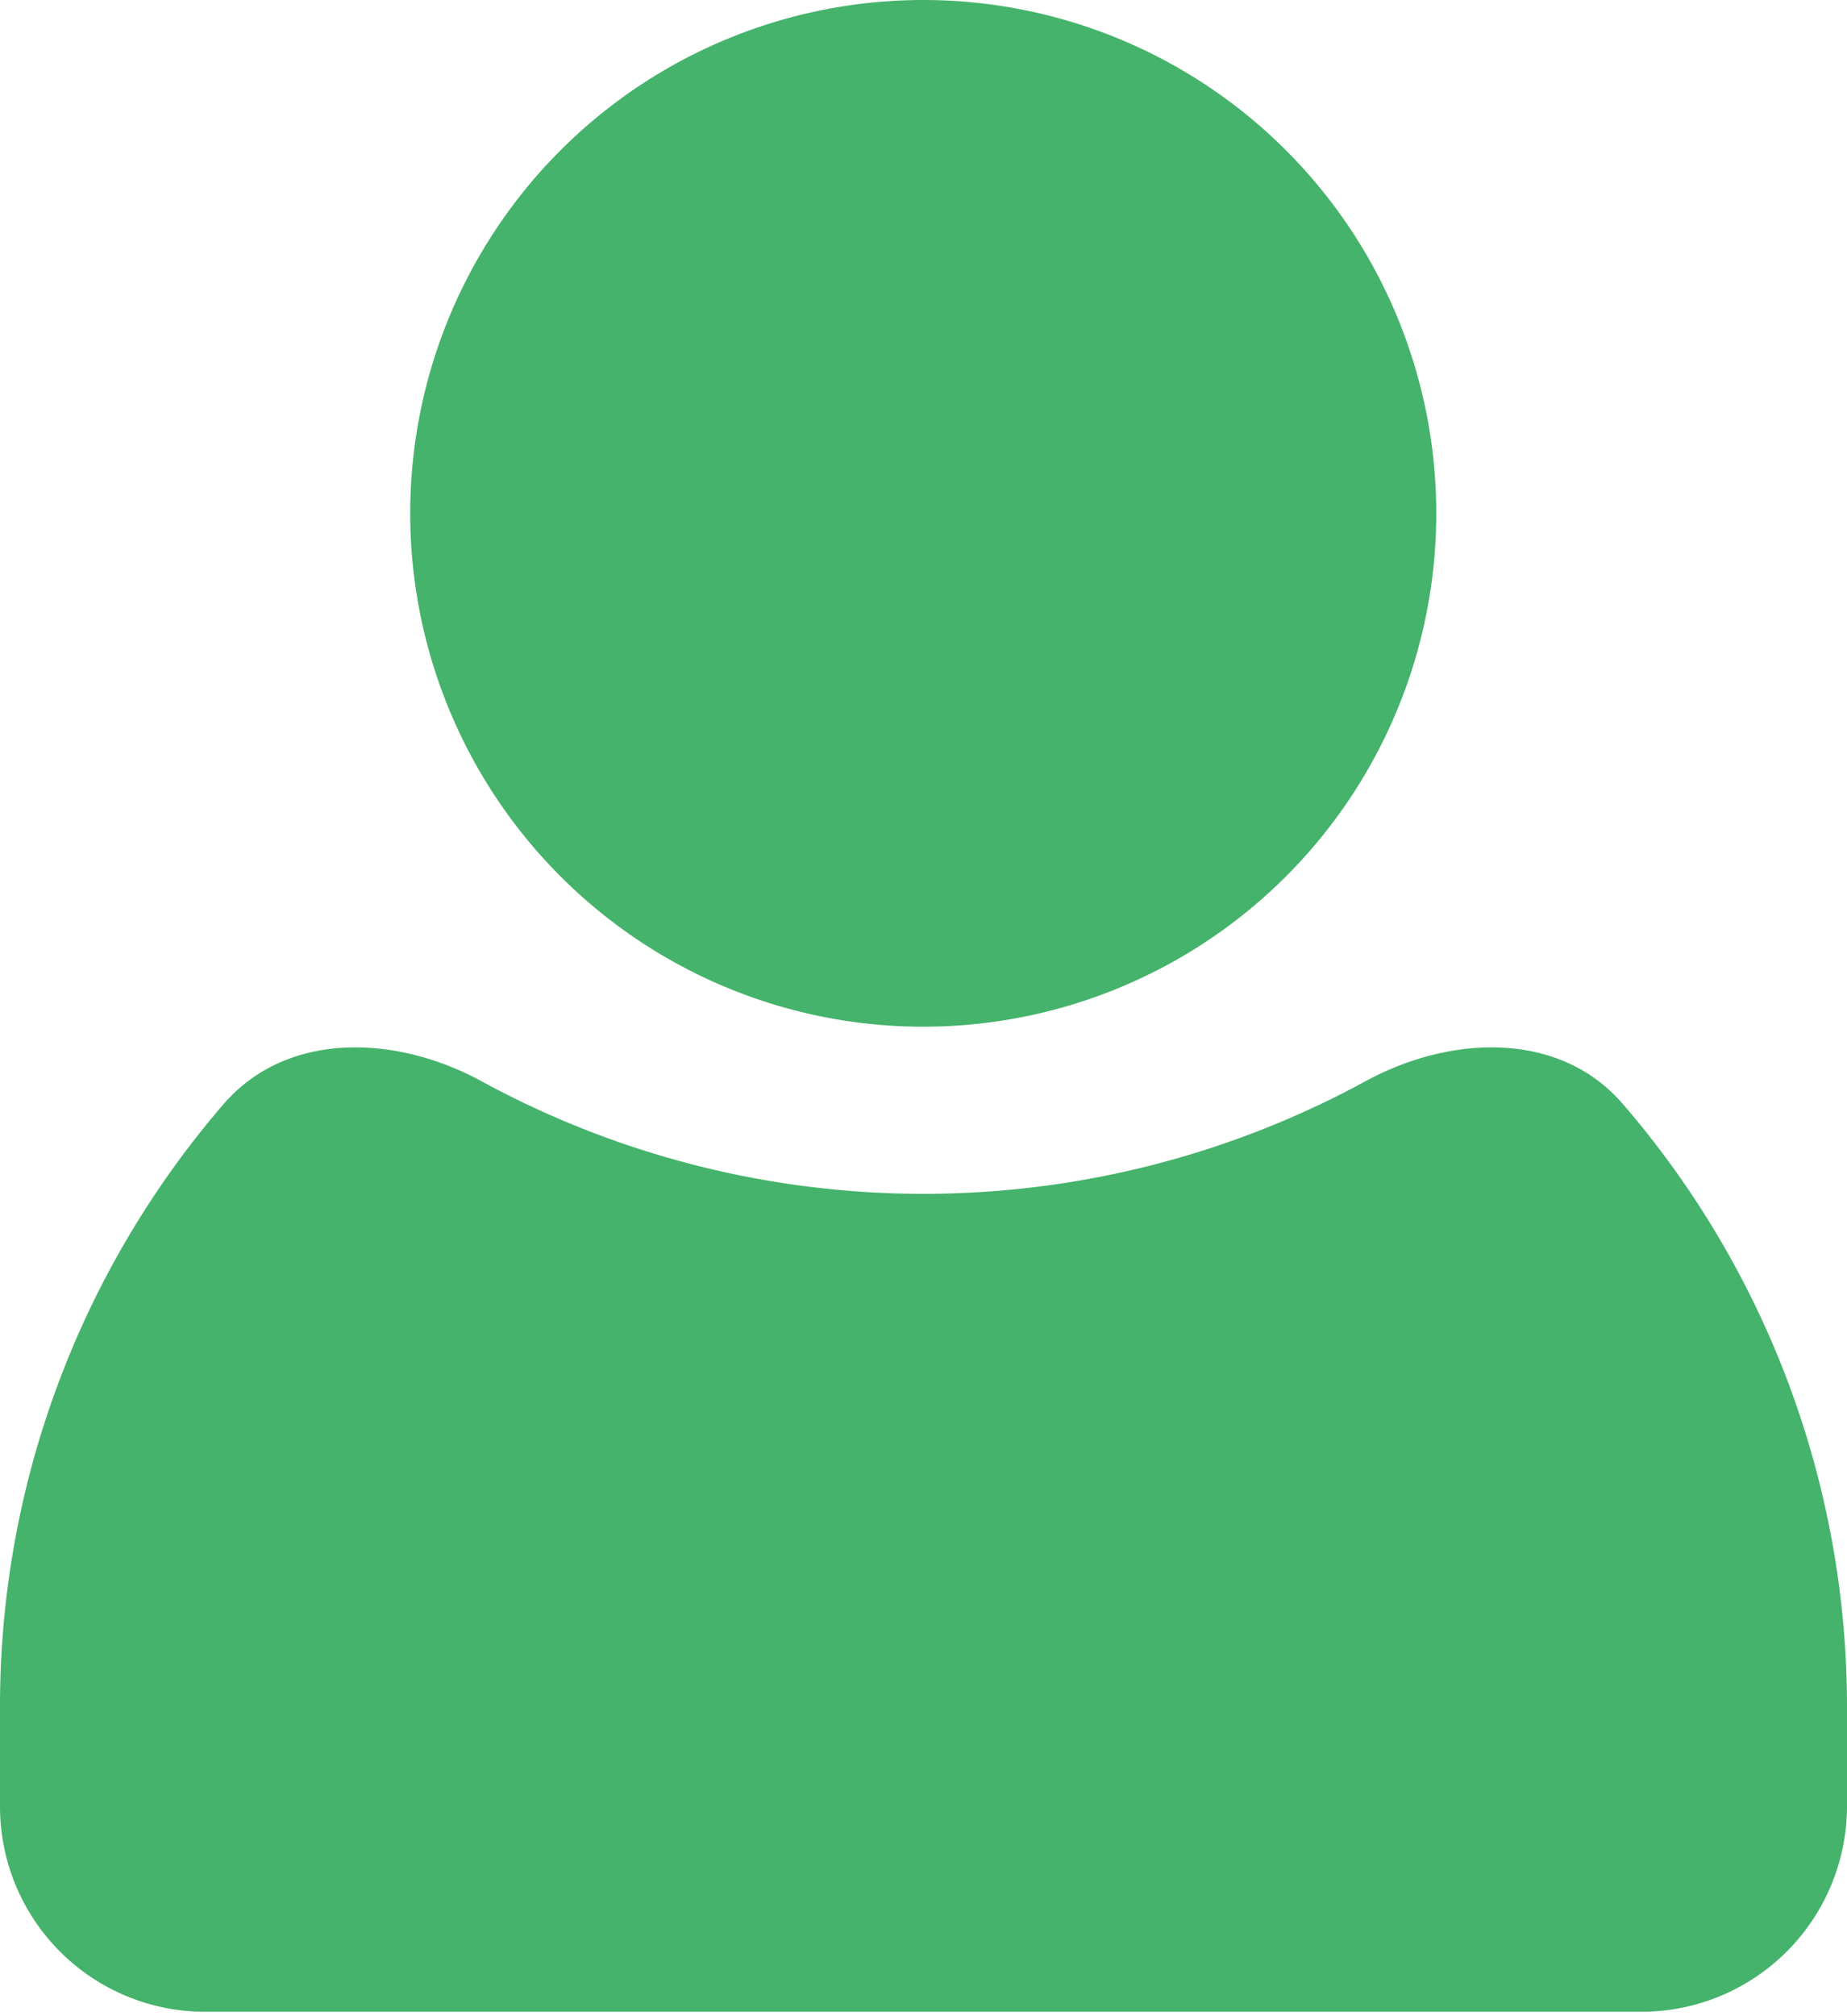
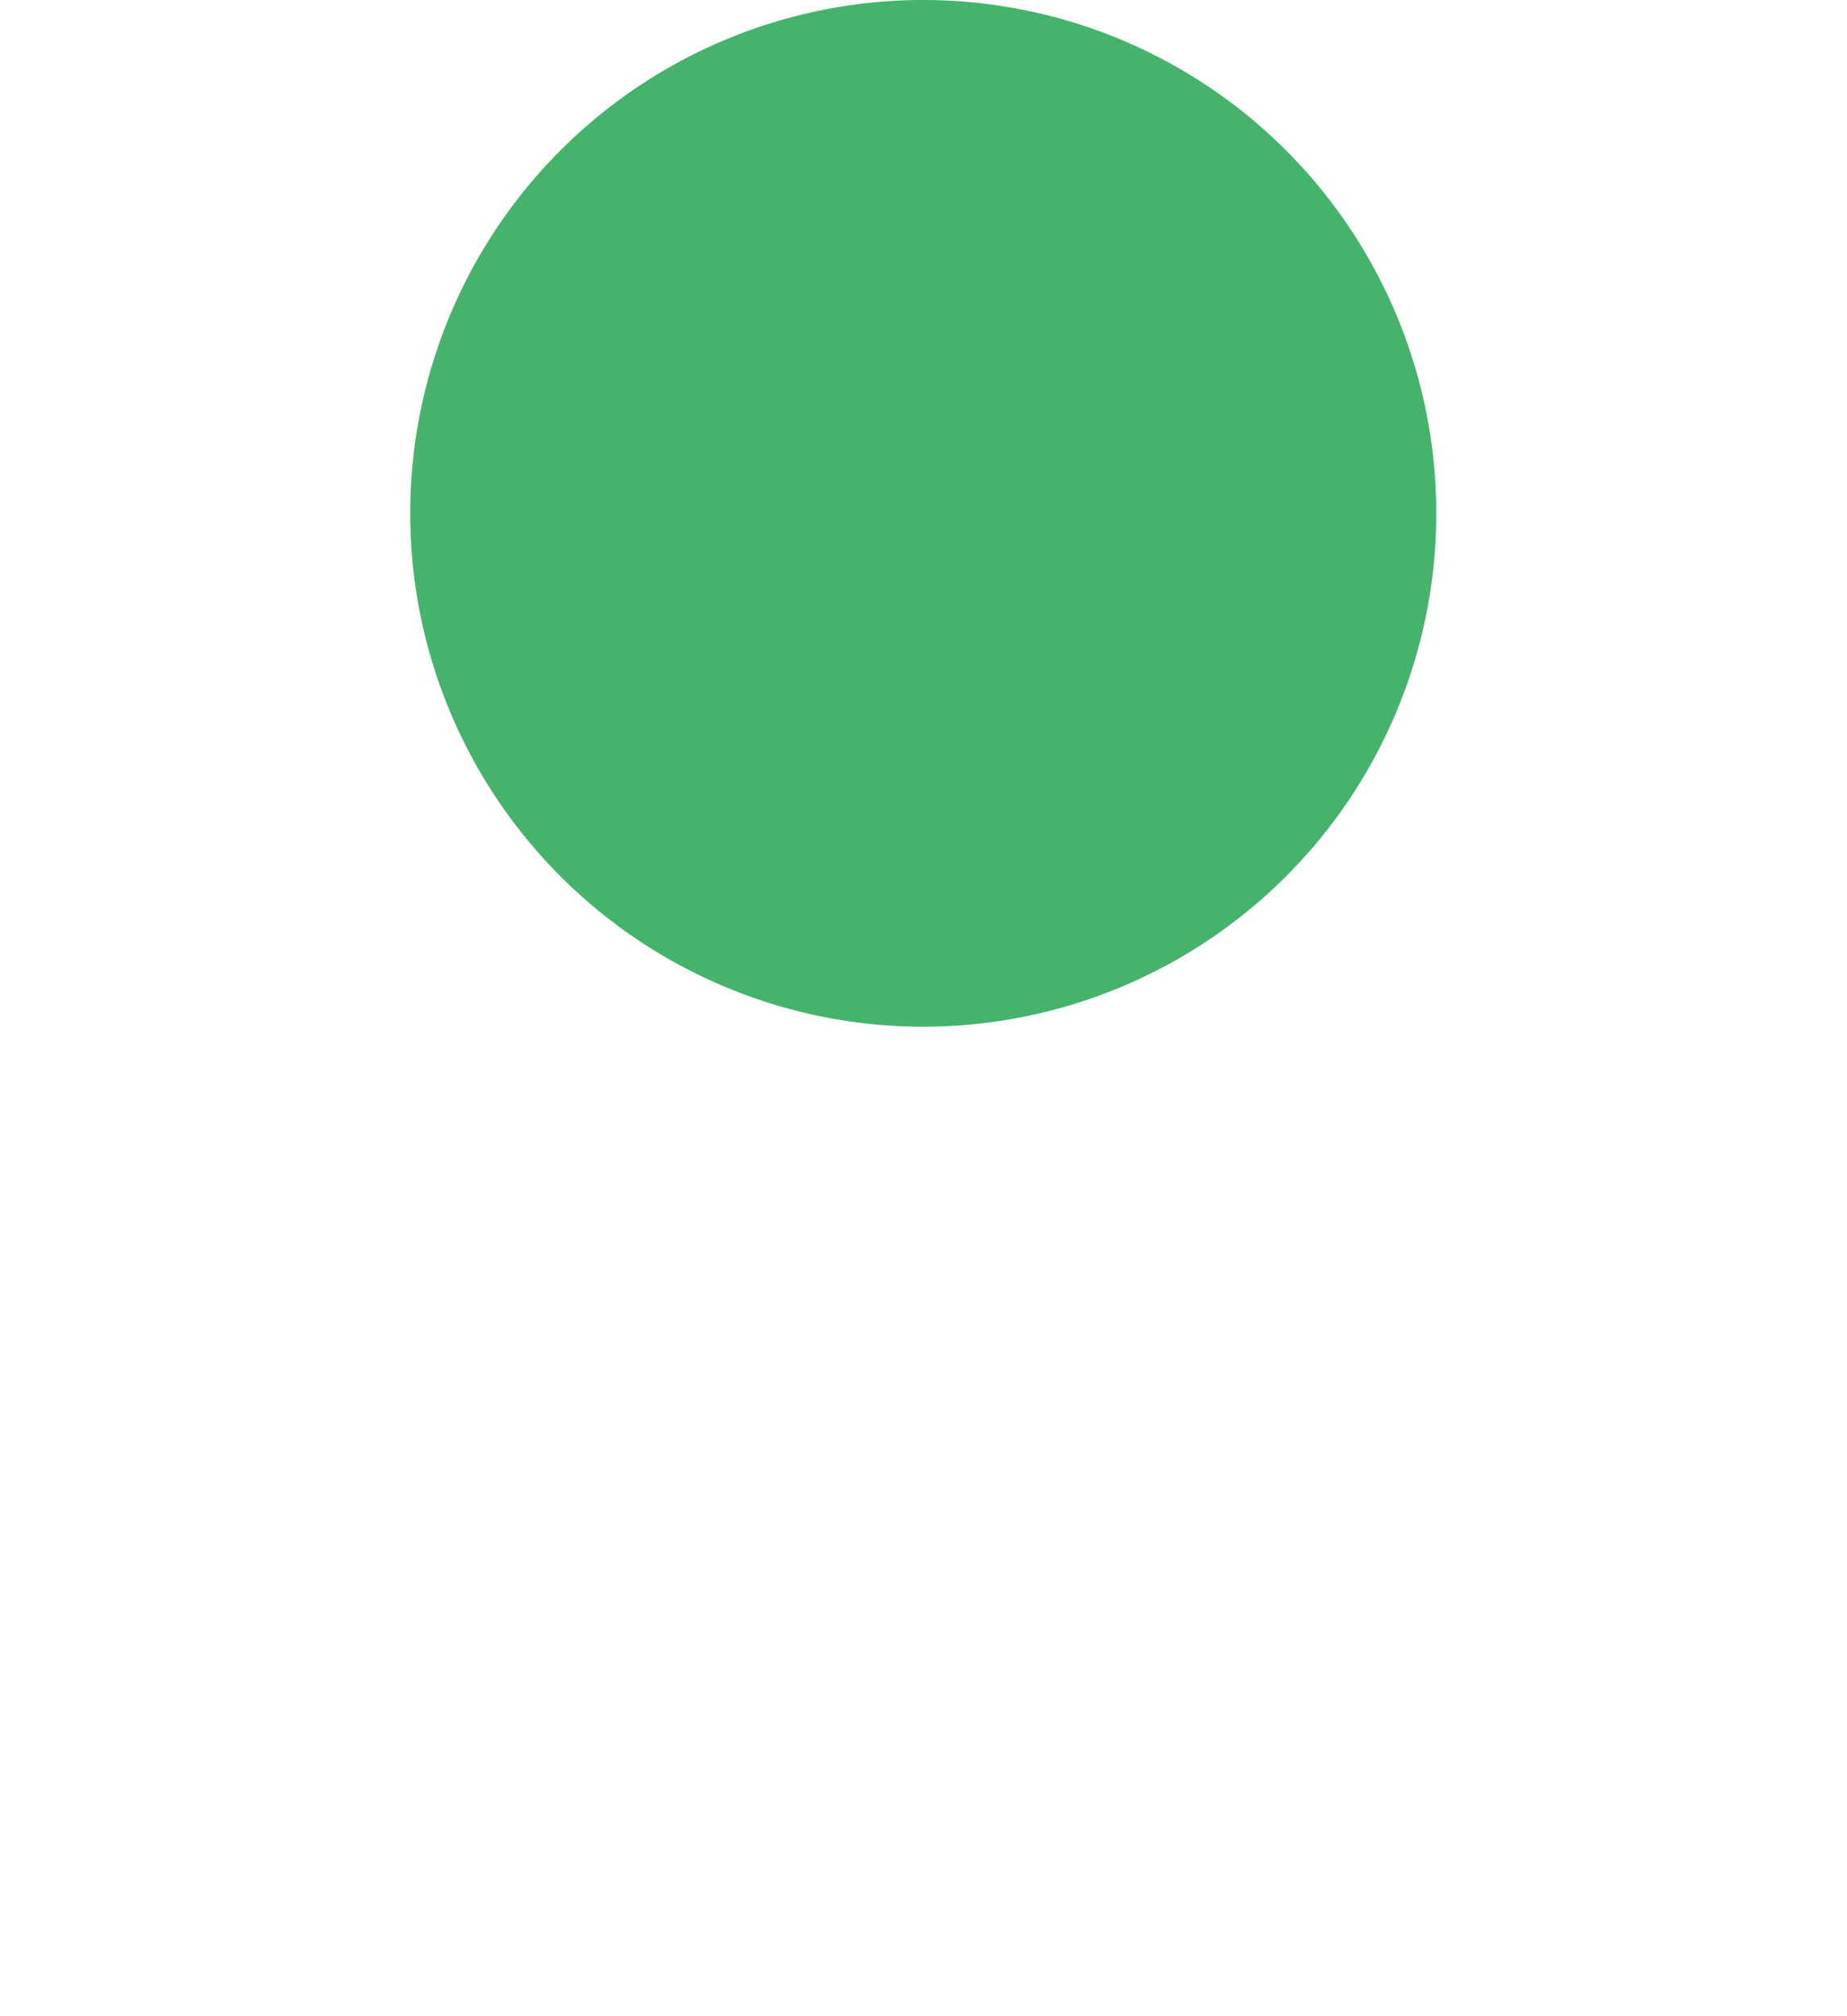
<svg xmlns="http://www.w3.org/2000/svg" id="Шар_1" data-name="Шар 1" width="36.83" height="40.17" viewBox="0 0 36.83 40.17">
  <defs>
    <style>.cls-1,.cls-2{fill:#45b36b;}.cls-1{fill-rule:evenodd;}</style>
  </defs>
-   <path class="cls-1" d="M32.36,22c-1.26-1.46-3.42-1.38-5.12-.46a18.43,18.43,0,0,1-17.65,0c-1.7-.92-3.86-1-5.13.46A18.36,18.36,0,0,0,0,34v2a4.09,4.09,0,0,0,4.09,4.09H32.73a4.1,4.1,0,0,0,4.1-4.09V34A18.37,18.37,0,0,0,32.36,22Z" />
  <path class="cls-2" d="M28.64,10.23A10.23,10.23,0,1,1,18.41,0,10.23,10.23,0,0,1,28.64,10.23Z" />
</svg>